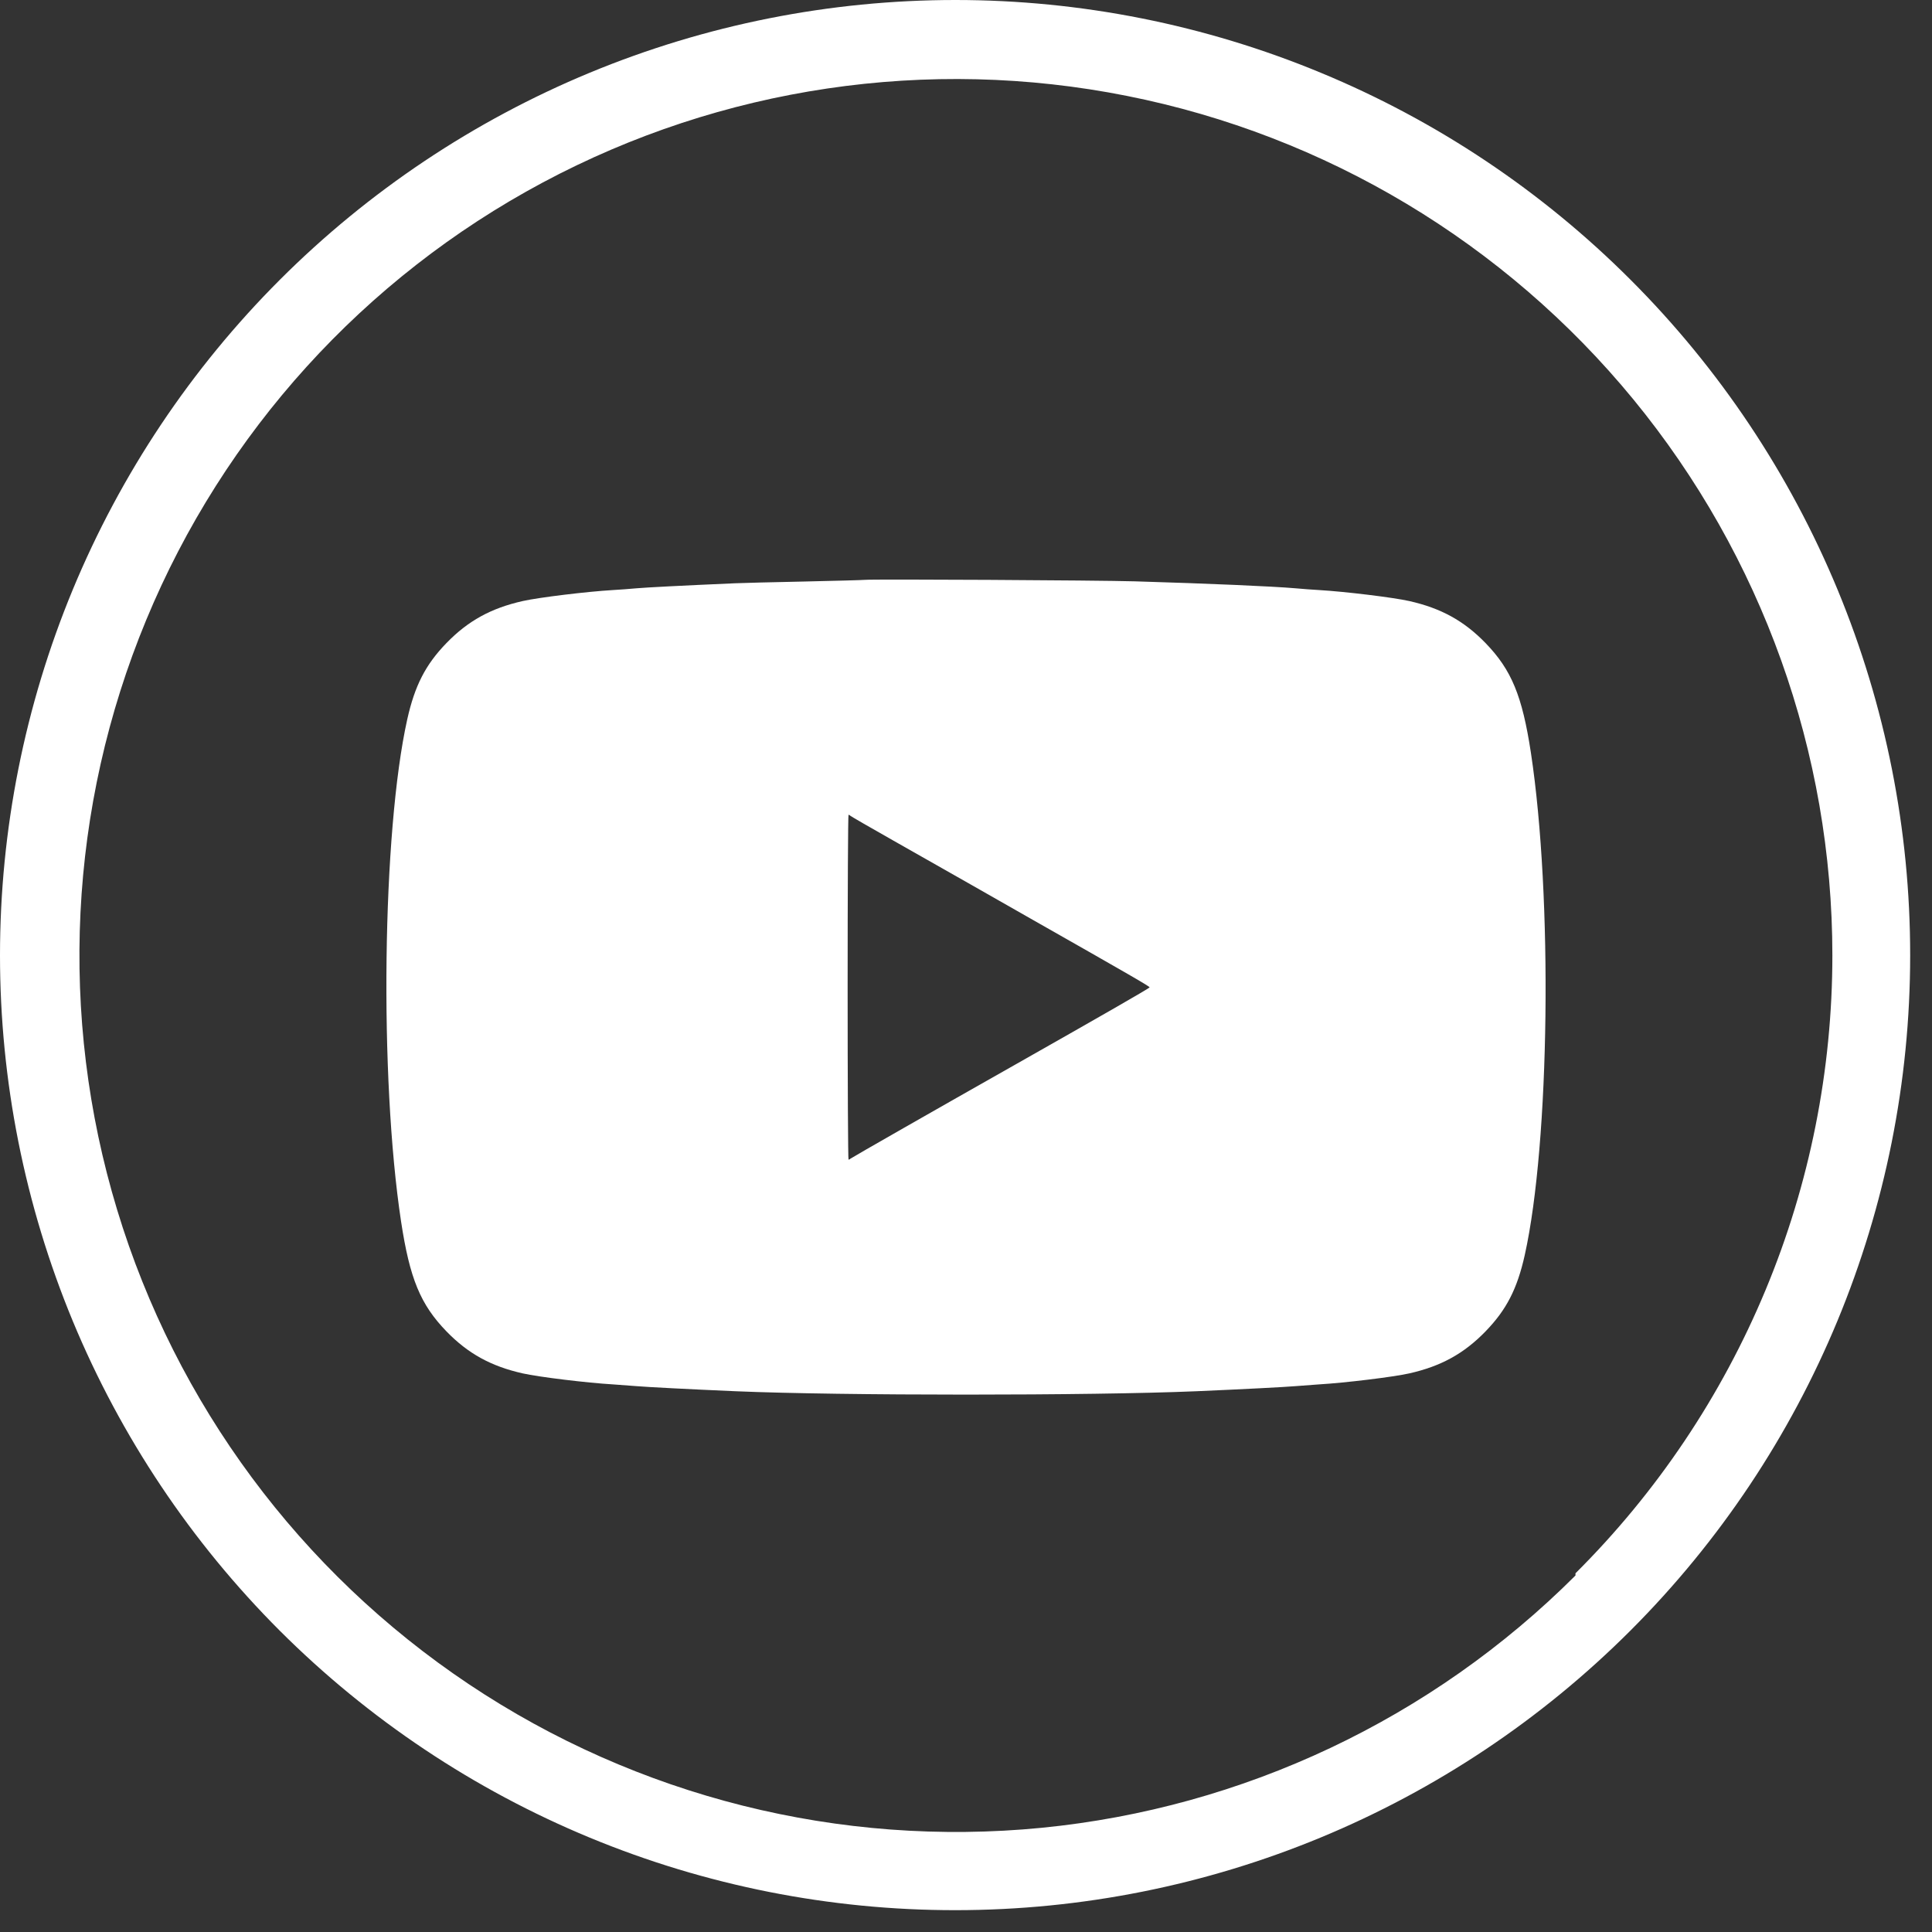
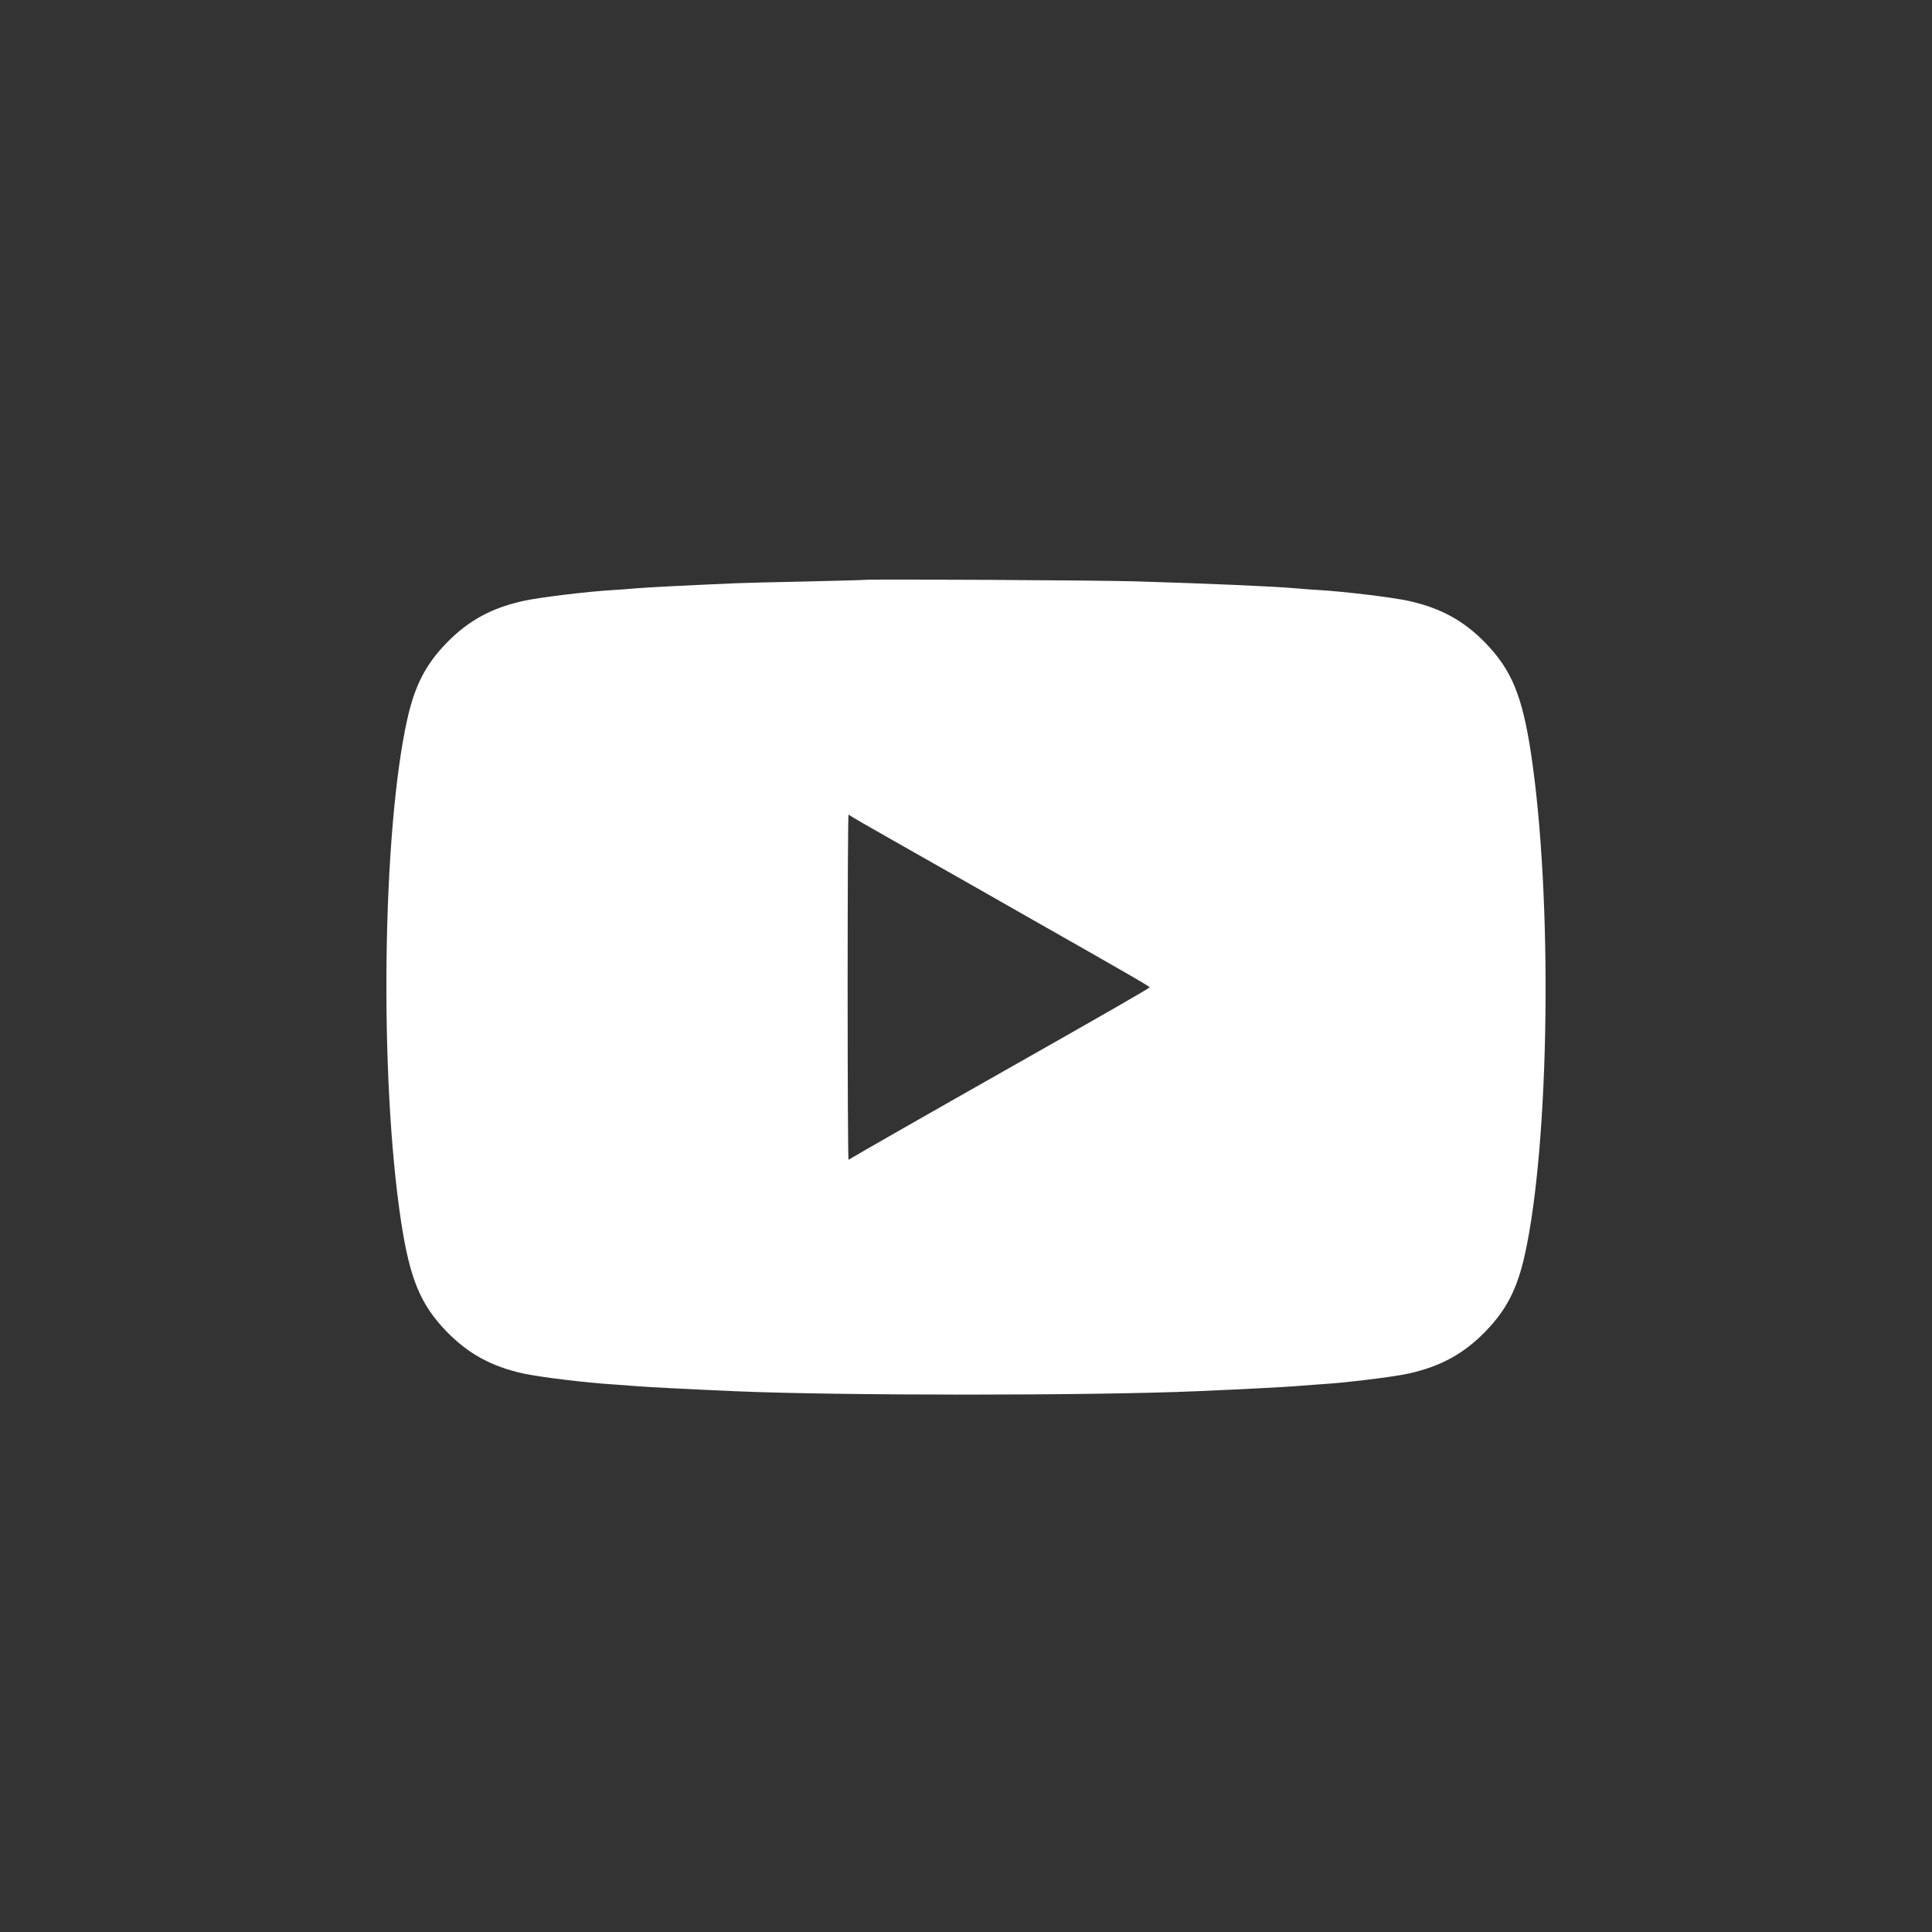
<svg xmlns="http://www.w3.org/2000/svg" width="30" height="30" viewBox="0 0 30 30" fill="none">
  <rect x="0" y="0" width="30" height="30" fill="#333333" stroke="none" />
-   <path d="M14.835 0C12.886 0 10.957 0.384 9.158 1.129C7.358 1.875 5.722 2.968 4.345 4.345C2.967 5.723 1.875 7.358 1.129 9.158C0.384 10.958 0 12.887 0 14.835V14.835C-3.20555e-07 16.783 0.384 18.711 1.129 20.511C1.875 22.31 2.968 23.945 4.345 25.322C5.723 26.698 7.358 27.79 9.158 28.535C10.958 29.28 12.887 29.662 14.835 29.661V29.661C18.767 29.661 22.538 28.099 25.318 25.319C28.099 22.538 29.661 18.767 29.661 14.835V14.835C29.662 12.887 29.279 10.958 28.535 9.159C27.79 7.359 26.698 5.723 25.321 4.346C23.945 2.968 22.31 1.875 20.51 1.13C18.711 0.384 16.782 -3.20554e-07 14.835 0ZM24.464 24.464C22.237 26.689 19.307 28.074 16.174 28.382C13.04 28.689 9.897 27.901 7.28 26.152C4.662 24.402 2.732 21.799 1.819 18.786C0.905 15.773 1.065 12.537 2.27 9.628C3.475 6.719 5.651 4.318 8.428 2.834C11.204 1.35 14.41 0.874 17.498 1.489C20.586 2.103 23.365 3.769 25.363 6.202C27.36 8.636 28.453 11.687 28.453 14.835C28.453 16.618 28.101 18.384 27.416 20.03C26.731 21.677 25.728 23.172 24.464 24.43V24.464Z" fill="#FFFFFF" />
  <path fill-rule="evenodd" clip-rule="evenodd" d="M13.427 9.004C13.393 9.008 12.968 9.019 12.482 9.03C11.996 9.04 11.515 9.052 11.413 9.057C10.544 9.095 10.049 9.121 9.884 9.135C9.777 9.145 9.614 9.157 9.522 9.162C9.113 9.186 8.366 9.277 8.117 9.333C7.624 9.444 7.268 9.64 6.933 9.985C6.608 10.32 6.441 10.646 6.324 11.169C5.935 12.916 5.888 16.727 6.228 18.969C6.363 19.855 6.529 20.257 6.933 20.674C7.268 21.019 7.624 21.215 8.117 21.326C8.366 21.382 9.113 21.473 9.522 21.497C9.614 21.503 9.777 21.515 9.884 21.524C10.05 21.538 10.678 21.571 11.421 21.603C13.063 21.673 16.936 21.673 18.578 21.603C19.322 21.571 19.95 21.538 20.116 21.524C20.223 21.515 20.386 21.503 20.478 21.497C20.887 21.473 21.634 21.382 21.883 21.326C22.376 21.215 22.732 21.019 23.067 20.674C23.392 20.339 23.559 20.014 23.676 19.49C24.065 17.743 24.112 13.932 23.772 11.69C23.637 10.804 23.471 10.402 23.067 9.985C22.732 9.64 22.376 9.444 21.883 9.333C21.634 9.277 20.887 9.186 20.478 9.162C20.386 9.157 20.223 9.145 20.116 9.135C19.756 9.104 18.788 9.062 17.624 9.027C17.047 9.01 13.564 8.991 13.427 9.004ZM13.207 12.669C13.216 12.678 13.514 12.85 13.869 13.051C14.224 13.252 14.745 13.548 15.027 13.708C15.308 13.869 15.746 14.117 15.998 14.261C17.574 15.156 17.854 15.318 17.851 15.332C17.849 15.345 17.1 15.775 15.751 16.539C14.563 17.211 13.222 17.977 13.207 17.991C13.198 18 13.184 18.007 13.176 18.007C13.168 18.007 13.162 16.802 13.162 15.33C13.162 13.857 13.168 12.652 13.176 12.652C13.184 12.652 13.198 12.66 13.207 12.669Z" fill="#FFFFFF" />
</svg>